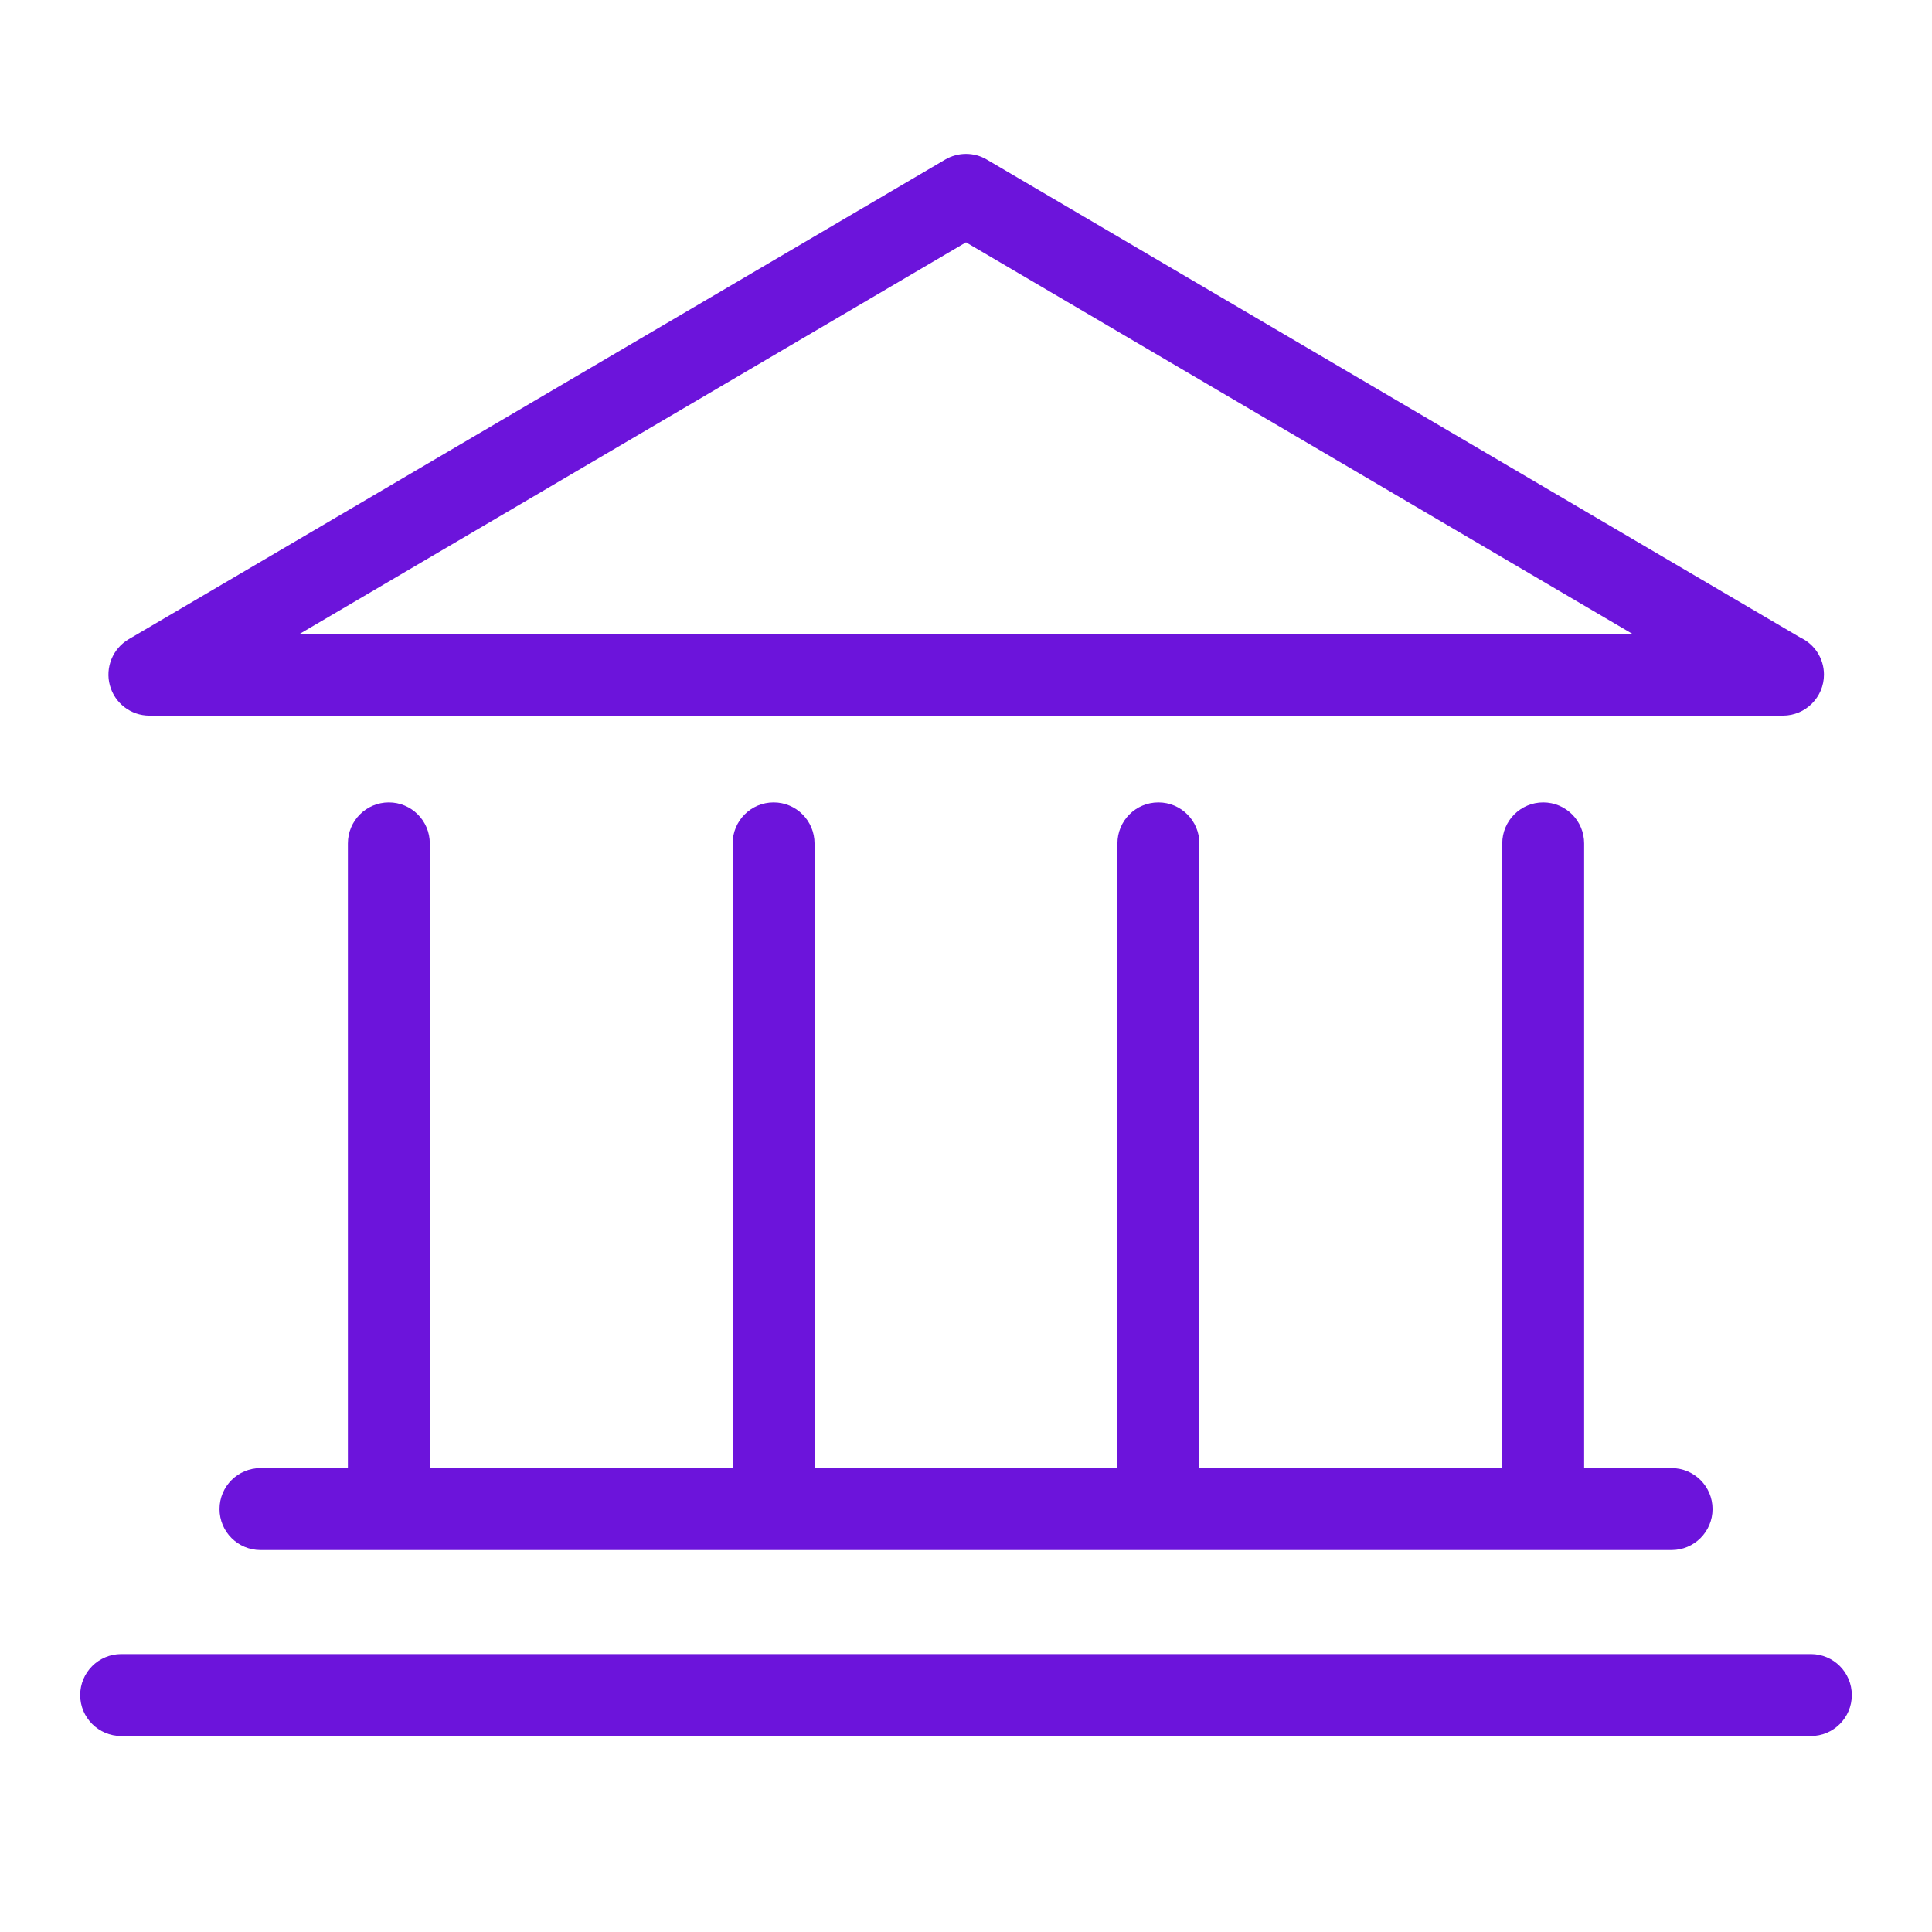
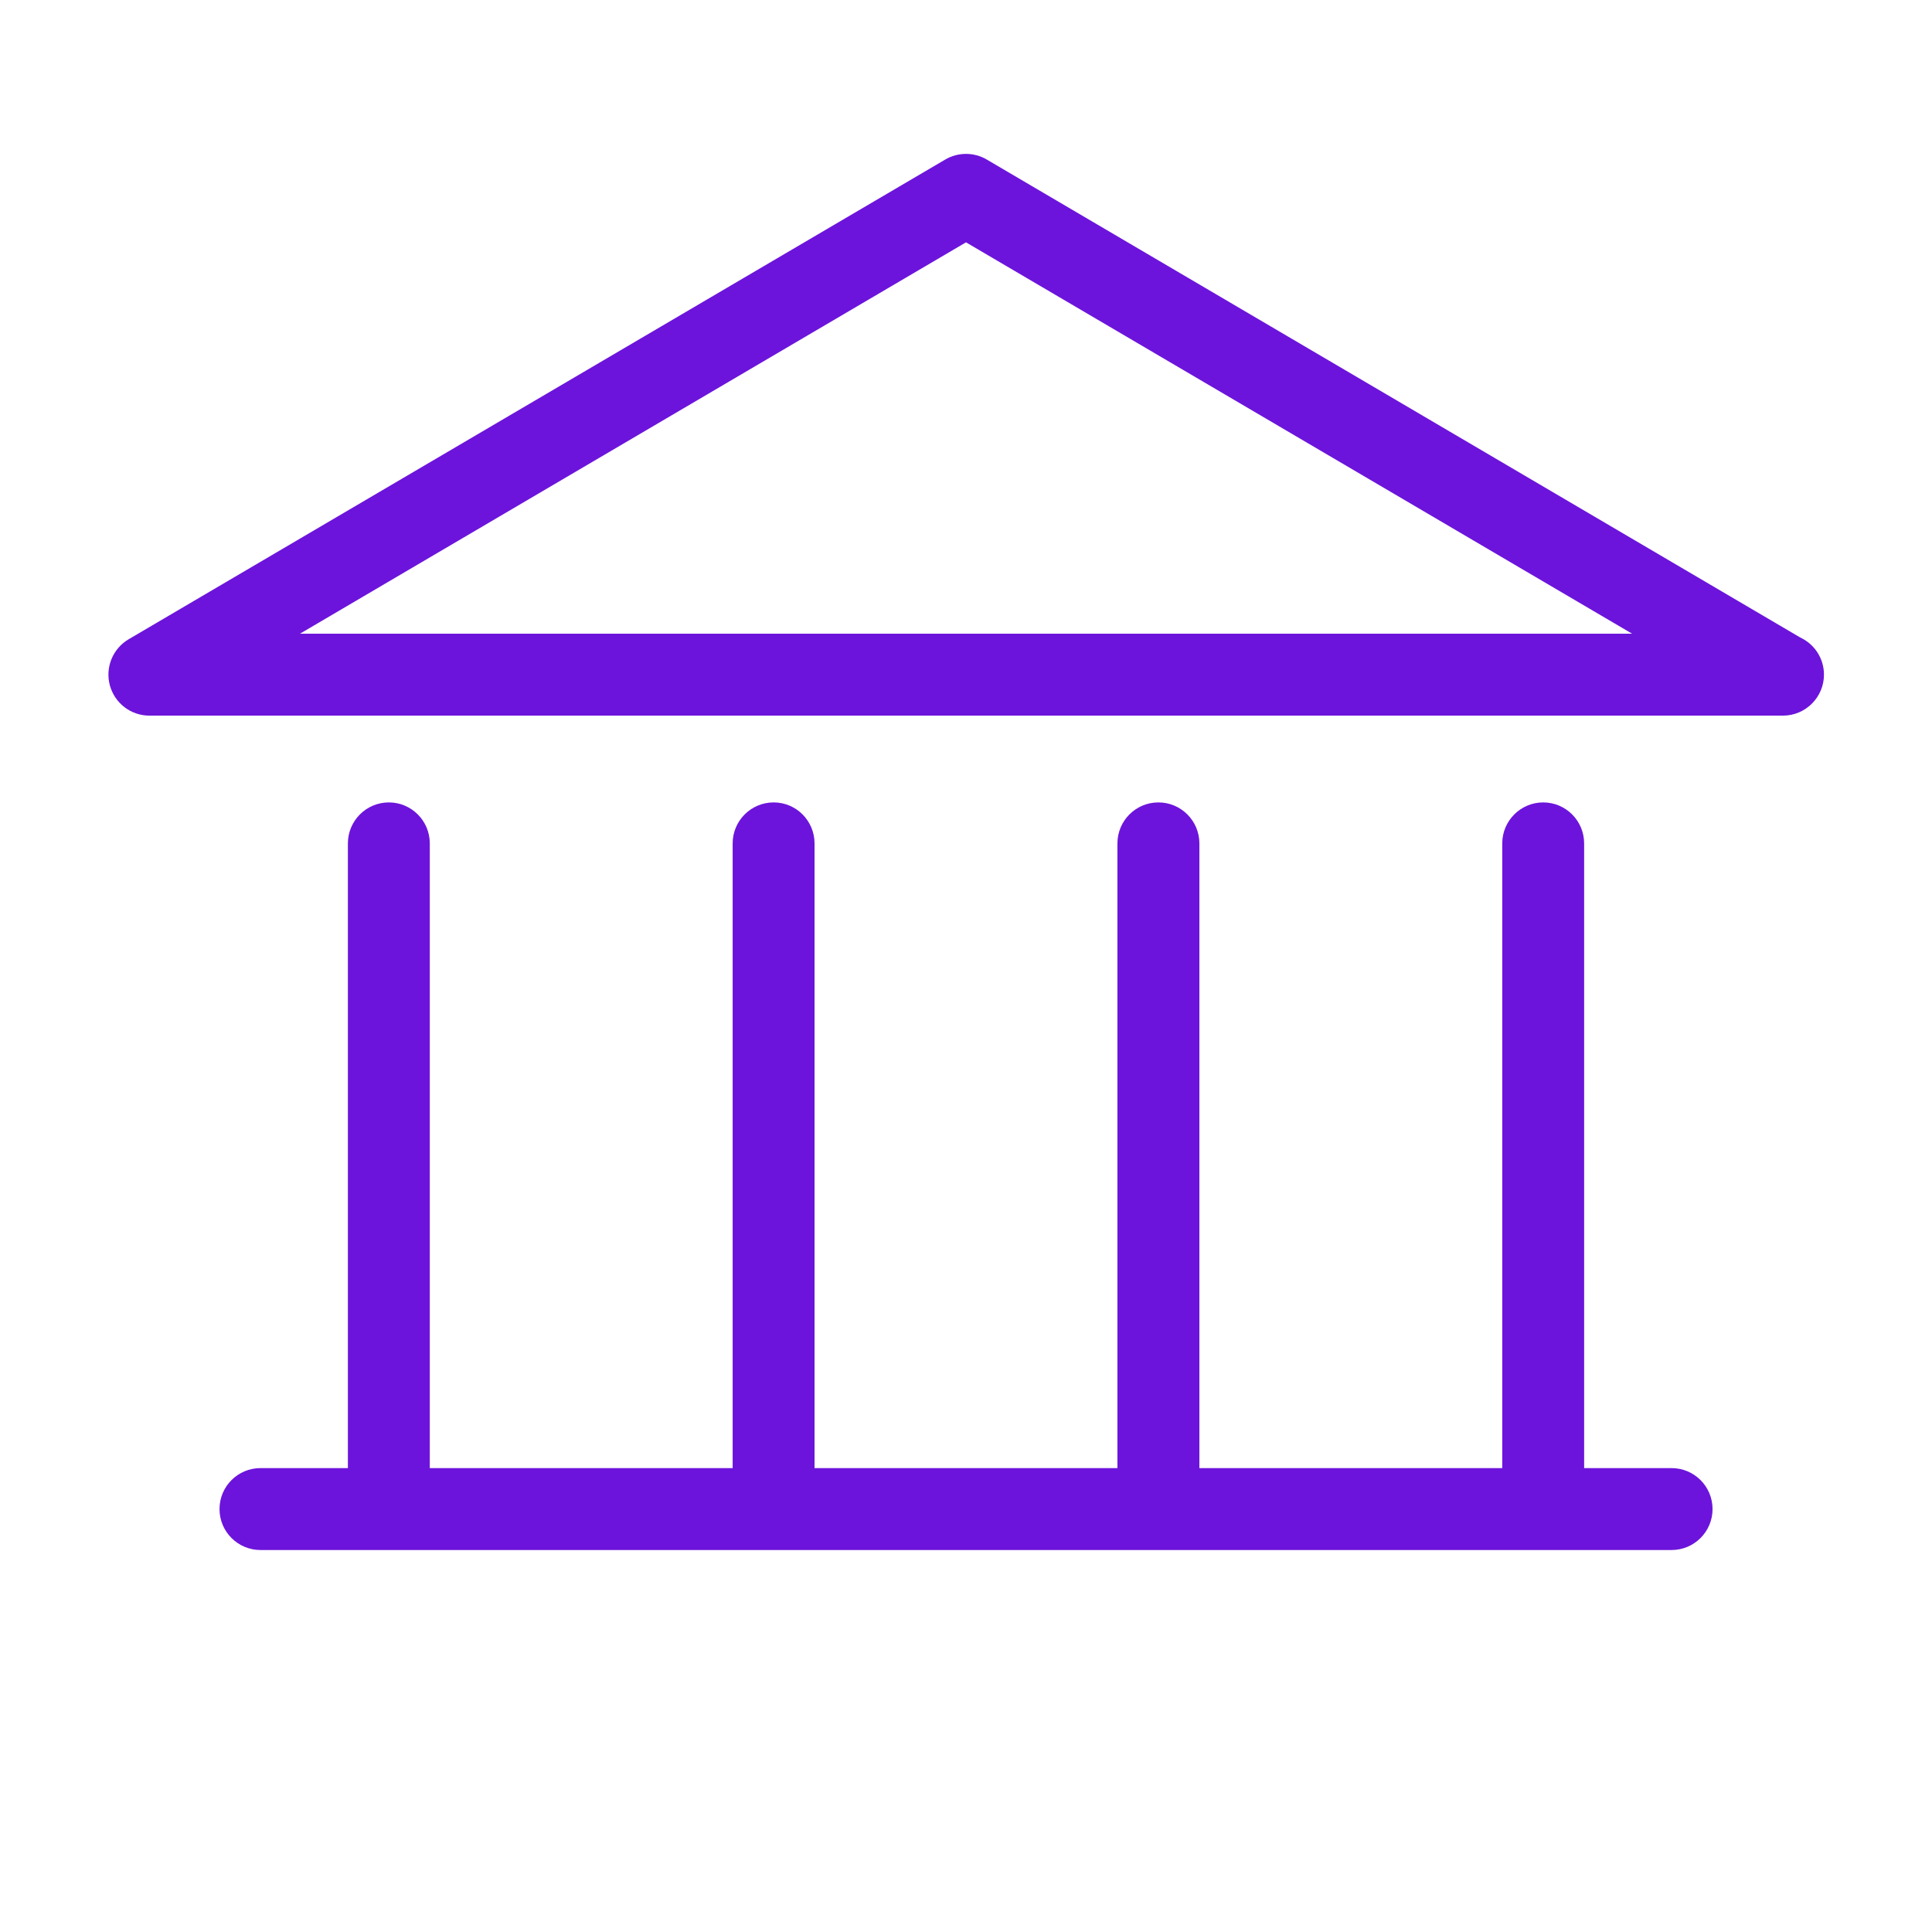
<svg xmlns="http://www.w3.org/2000/svg" id="Layer_1" viewBox="0 0 1000 1000">
  <defs>
    <style>.cls-1{fill:#6c14db;}</style>
  </defs>
-   <path class="cls-1" d="m937.315,856.148H62.746c-11.73,0-21.241,9.5-21.241,21.228,0,11.681,9.511,21.179,21.241,21.179h874.569c11.705,0,21.179-9.499,21.179-21.179,0-11.729-9.474-21.228-21.179-21.228Z" />
  <path class="cls-1" d="m77.319,370.408h845.546c11.705,0,21.216-9.536,21.216-21.205,0-8.493-4.988-15.848-12.232-19.205L510.737,82.574c-6.606-3.886-14.855-3.886-21.474,0L66.558,330.893c-8.224,4.854-12.195,14.646-9.695,23.851,2.513,9.242,10.896,15.665,20.456,15.665Zm77.952-42.408L500,125.435l344.766,202.566H155.271Z" />
  <path class="cls-1" d="m201.27,415.328c-11.705,0-21.204,9.511-21.204,21.241v323.316h-45.239c-11.717,0-21.204,9.487-21.204,21.205,0,11.692,9.487,21.203,21.204,21.203h730.37c11.73,0,21.216-9.511,21.216-21.203,0-11.717-9.487-21.205-21.216-21.205h-45.251v-323.316c0-11.73-9.487-21.241-21.179-21.241-11.705,0-21.204,9.511-21.204,21.241v323.316h-156.762v-323.316c0-11.73-9.511-21.241-21.204-21.241-11.742,0-21.216,9.511-21.216,21.241v323.316h-156.774v-323.316c0-11.73-9.462-21.241-21.167-21.241-11.73,0-21.216,9.511-21.216,21.241v323.316h-156.762v-323.316c0-11.73-9.487-21.241-21.192-21.241Z" />
</svg>